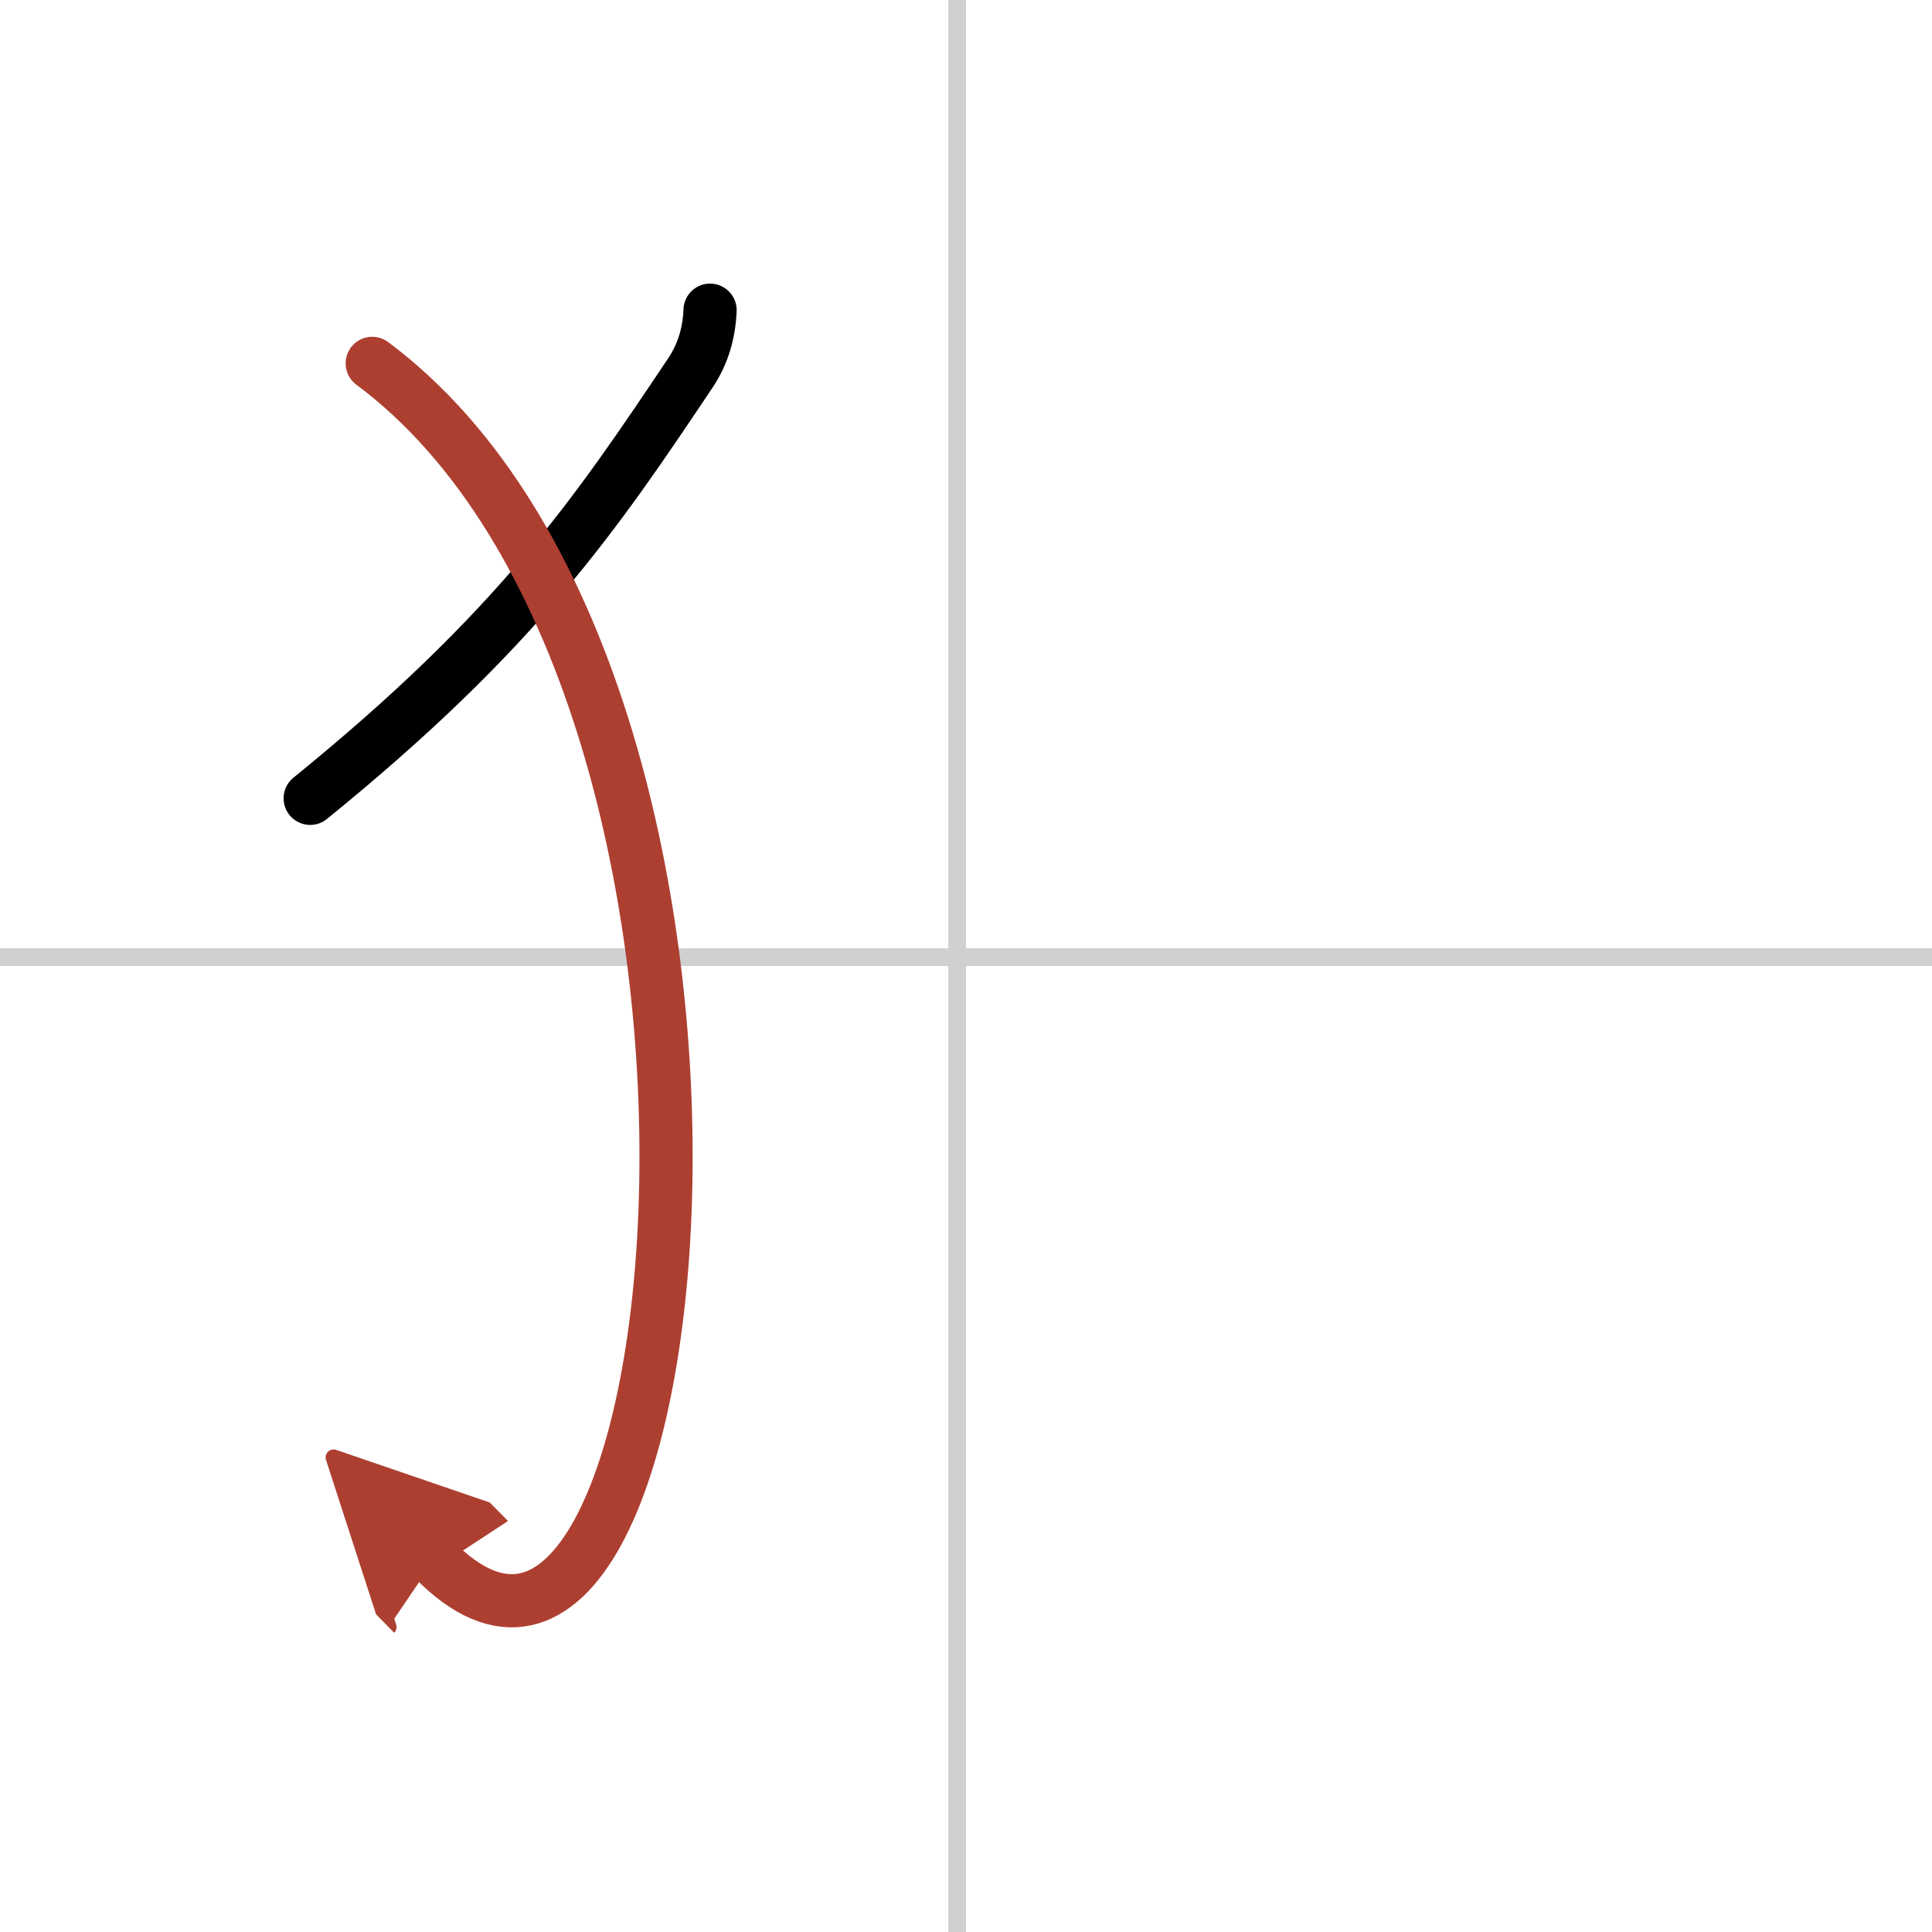
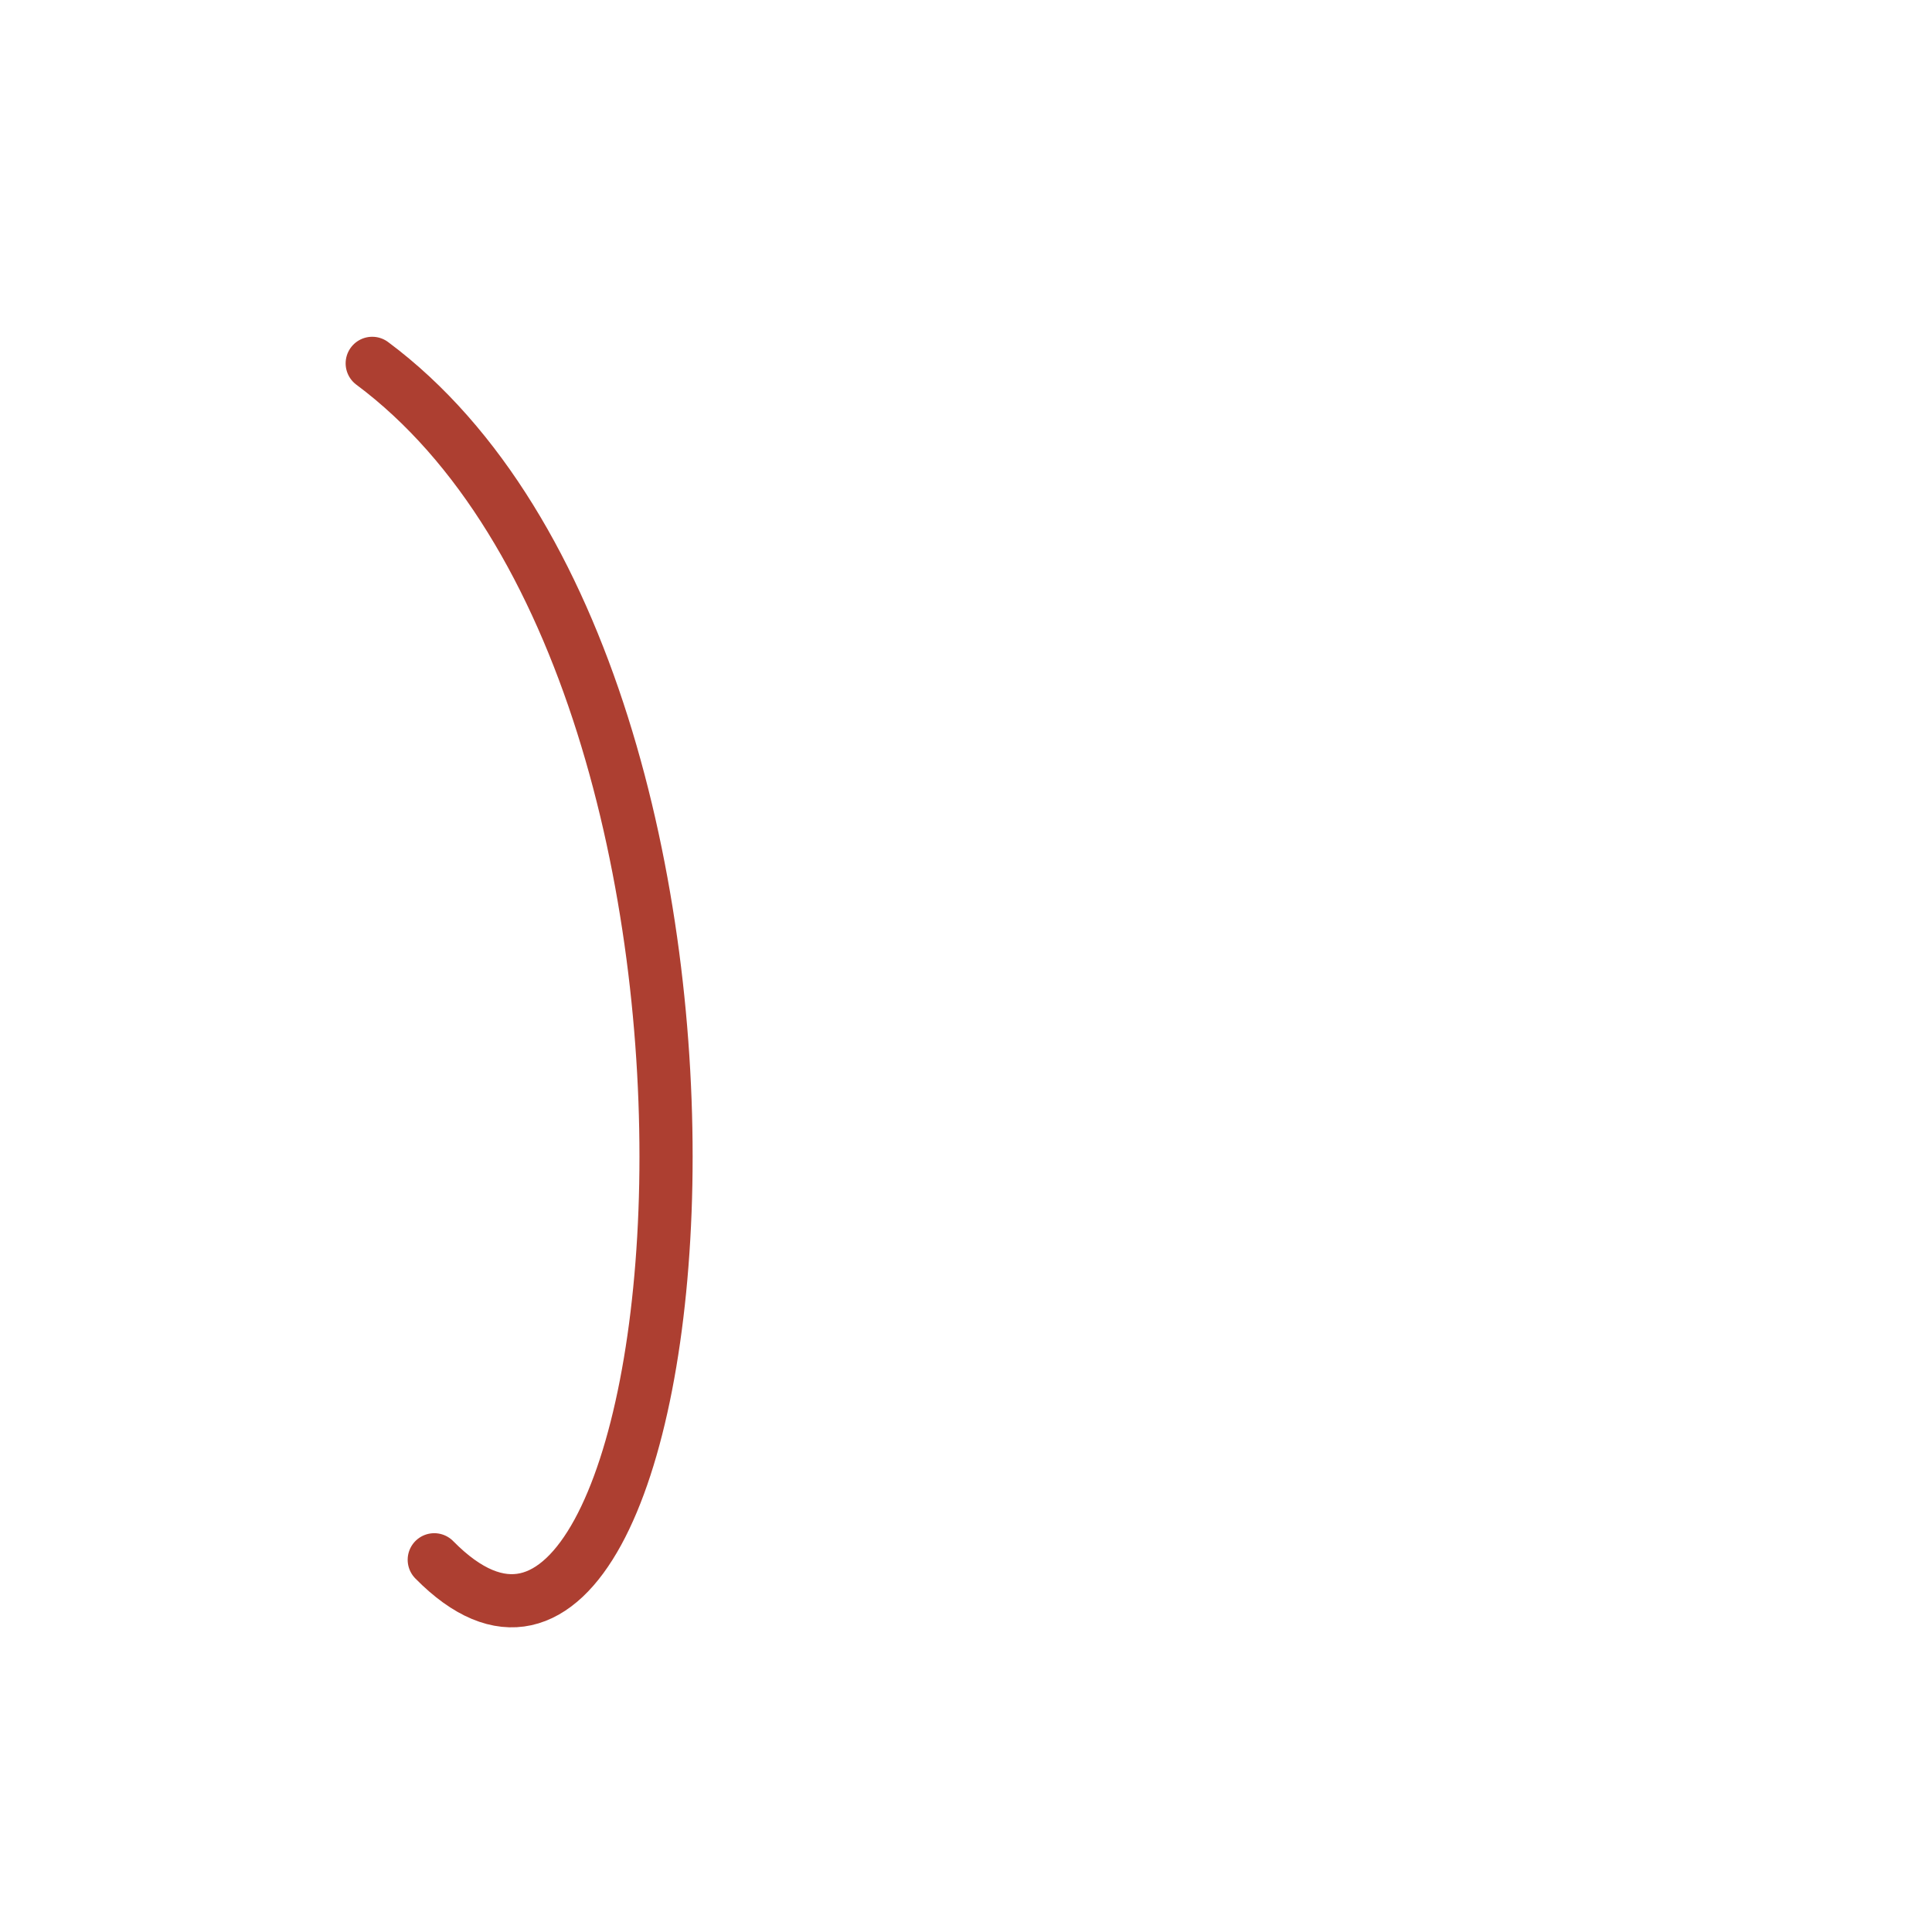
<svg xmlns="http://www.w3.org/2000/svg" width="400" height="400" viewBox="0 0 109 109">
  <defs>
    <marker id="a" markerWidth="4" orient="auto" refX="1" refY="5" viewBox="0 0 10 10">
-       <polyline points="0 0 10 5 0 10 1 5" fill="#ad3f31" stroke="#ad3f31" />
-     </marker>
+       </marker>
  </defs>
  <g fill="none" stroke="#000" stroke-linecap="round" stroke-linejoin="round" stroke-width="3">
-     <rect width="100%" height="100%" fill="#fff" stroke="#fff" />
-     <line x1="54" x2="54" y2="109" stroke="#d0d0d0" stroke-width="1" />
-     <line x2="109" y1="54" y2="54" stroke="#d0d0d0" stroke-width="1" />
-     <path d="m40.06 17.5c-0.05 1.29-0.4 2.47-1.09 3.51-5.35 7.99-9.73 14.5-21.47 24.03" />
    <path d="m21 20.5c24.5 18.25 18.5 82.75 3.5 67.5" marker-end="url(#a)" stroke="#ad3f31" />
  </g>
</svg>